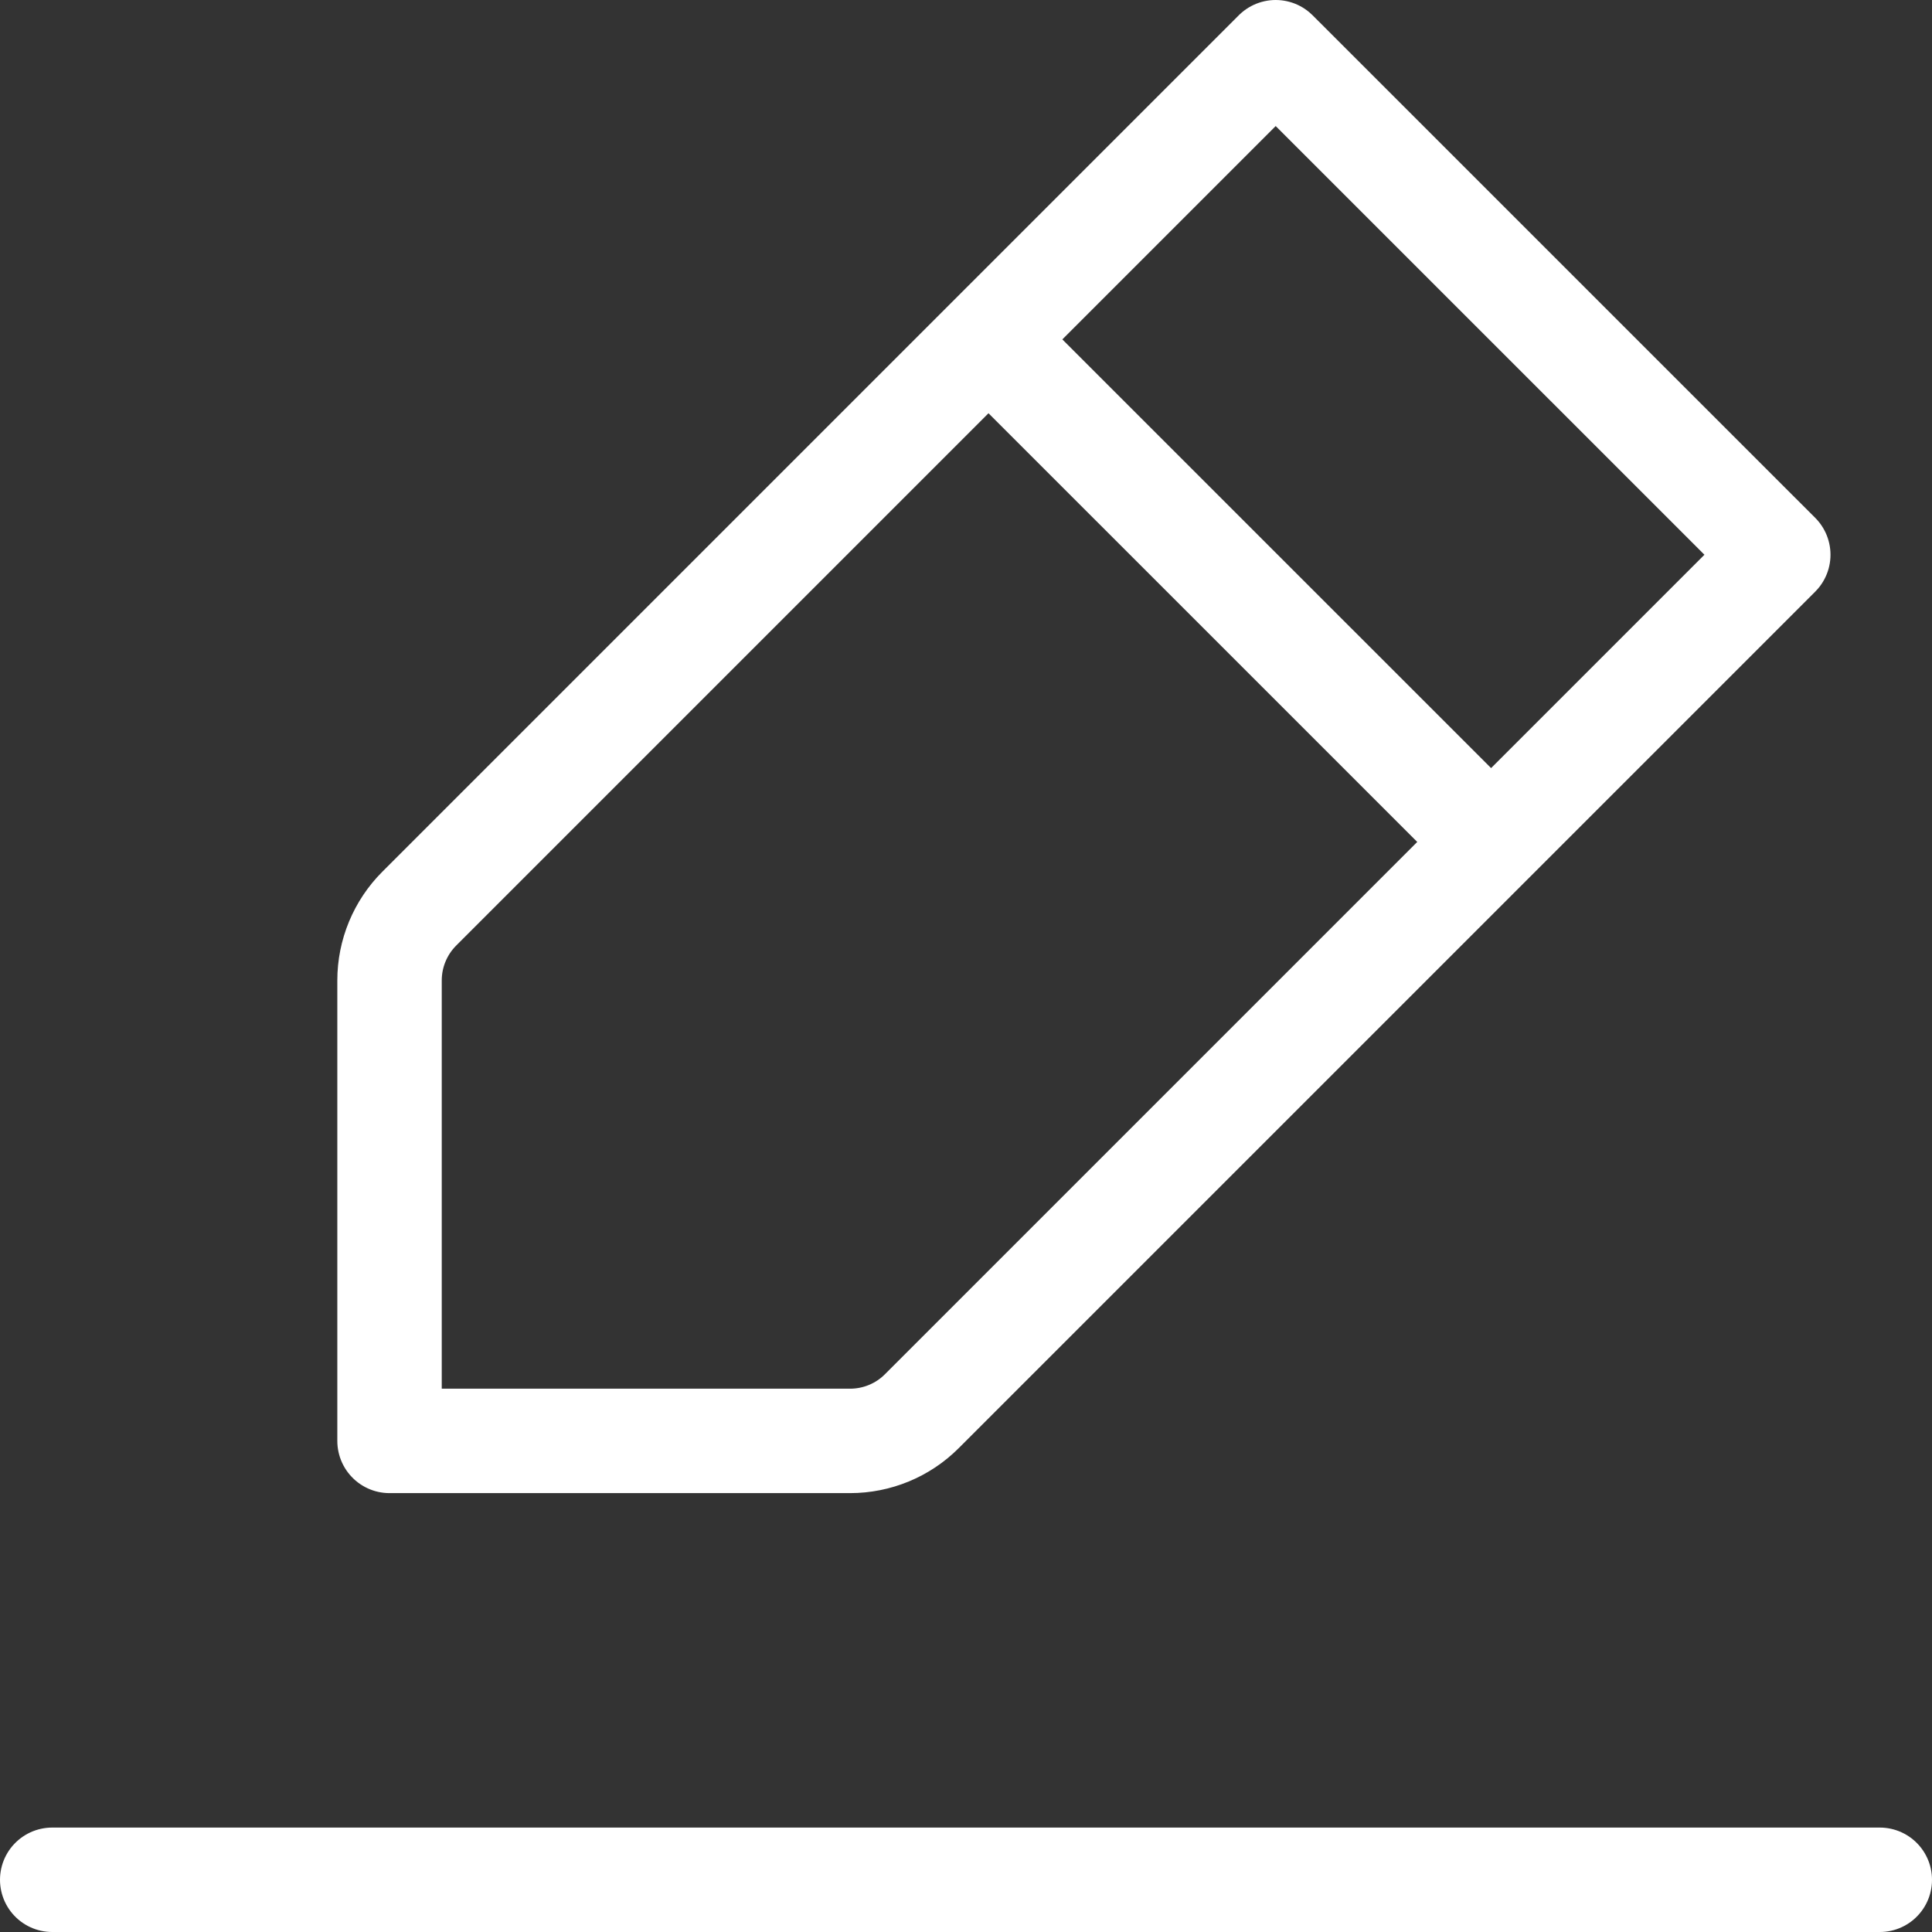
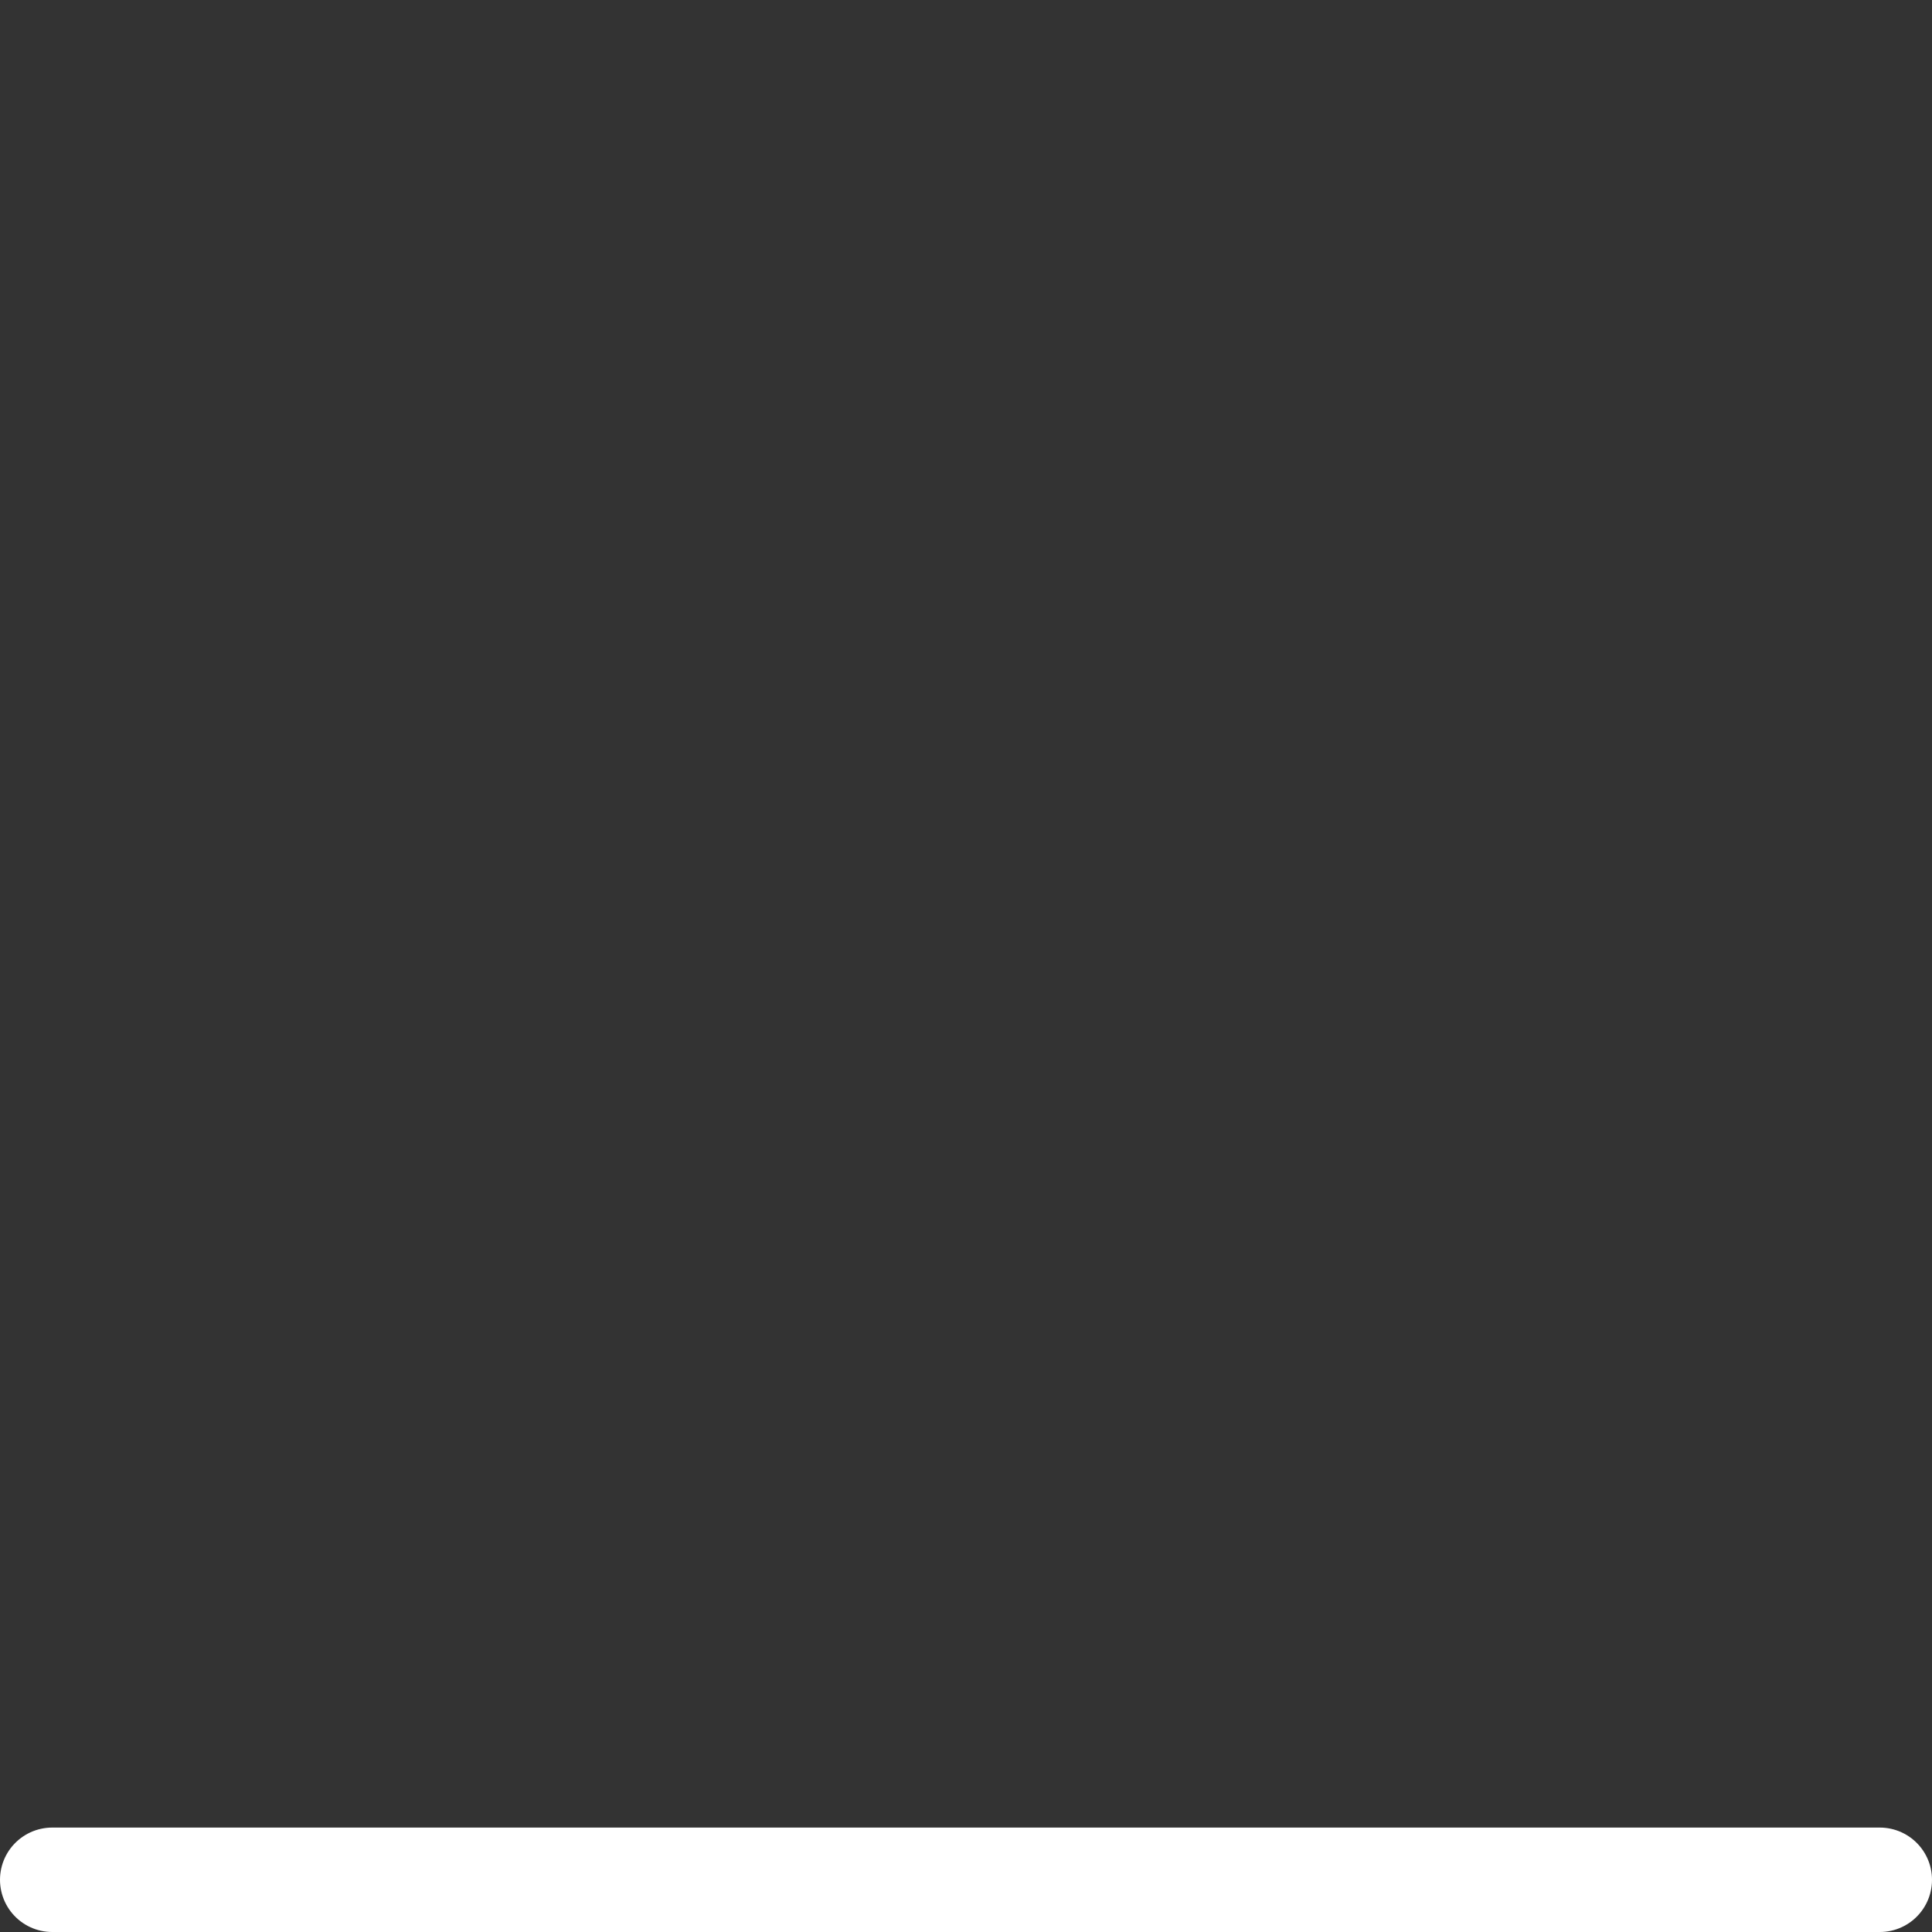
<svg xmlns="http://www.w3.org/2000/svg" width="37" height="37" viewBox="0 0 37 37" fill="none">
  <rect x="0" y="0" width="37" height="37" fill="#333333" stroke="none" />
  <path d="M1 36H18.5H36" stroke="white" stroke-width="2" stroke-linecap="round" stroke-linejoin="round" />
-   <path d="M18.931 6.5L24.431 1L34.056 10.624L28.556 16.124M18.931 6.5L8.03 17.401C7.665 17.766 7.46 18.261 7.46 18.776V27.595H16.279C16.795 27.595 17.29 27.391 17.654 27.026L28.556 16.124M18.931 6.5L28.556 16.124" stroke="white" stroke-width="2" stroke-linecap="round" stroke-linejoin="round" />
</svg>